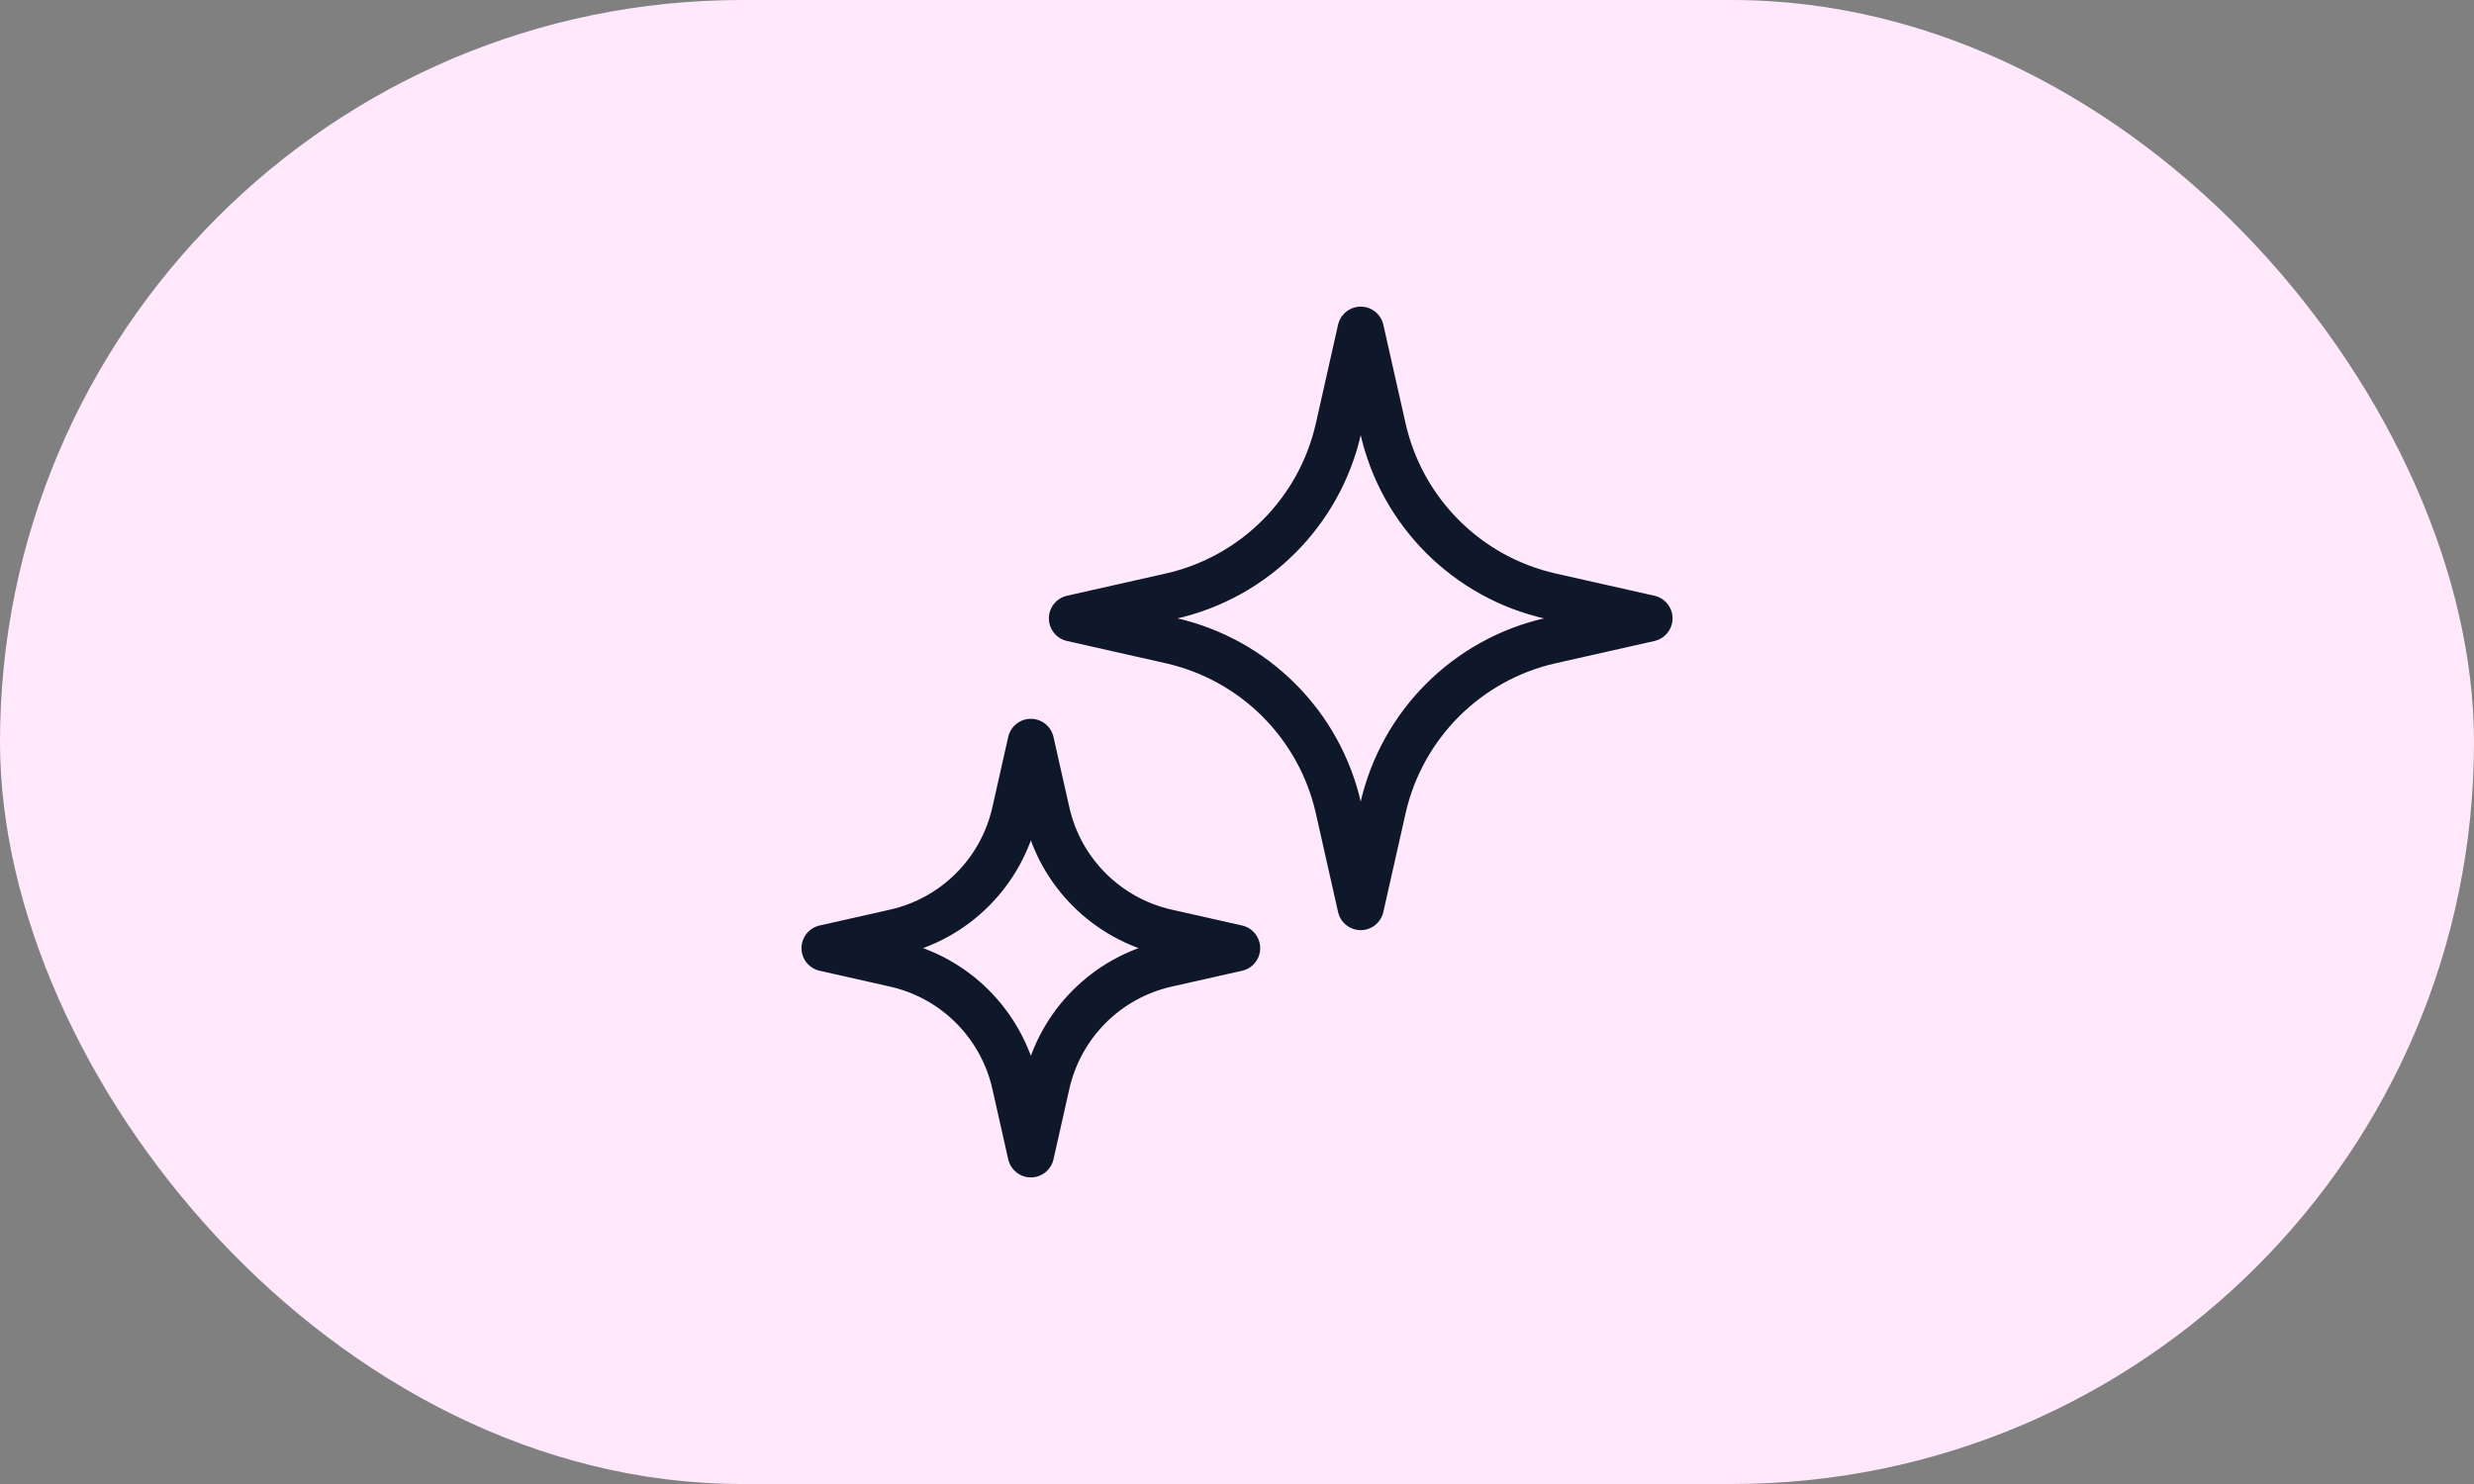
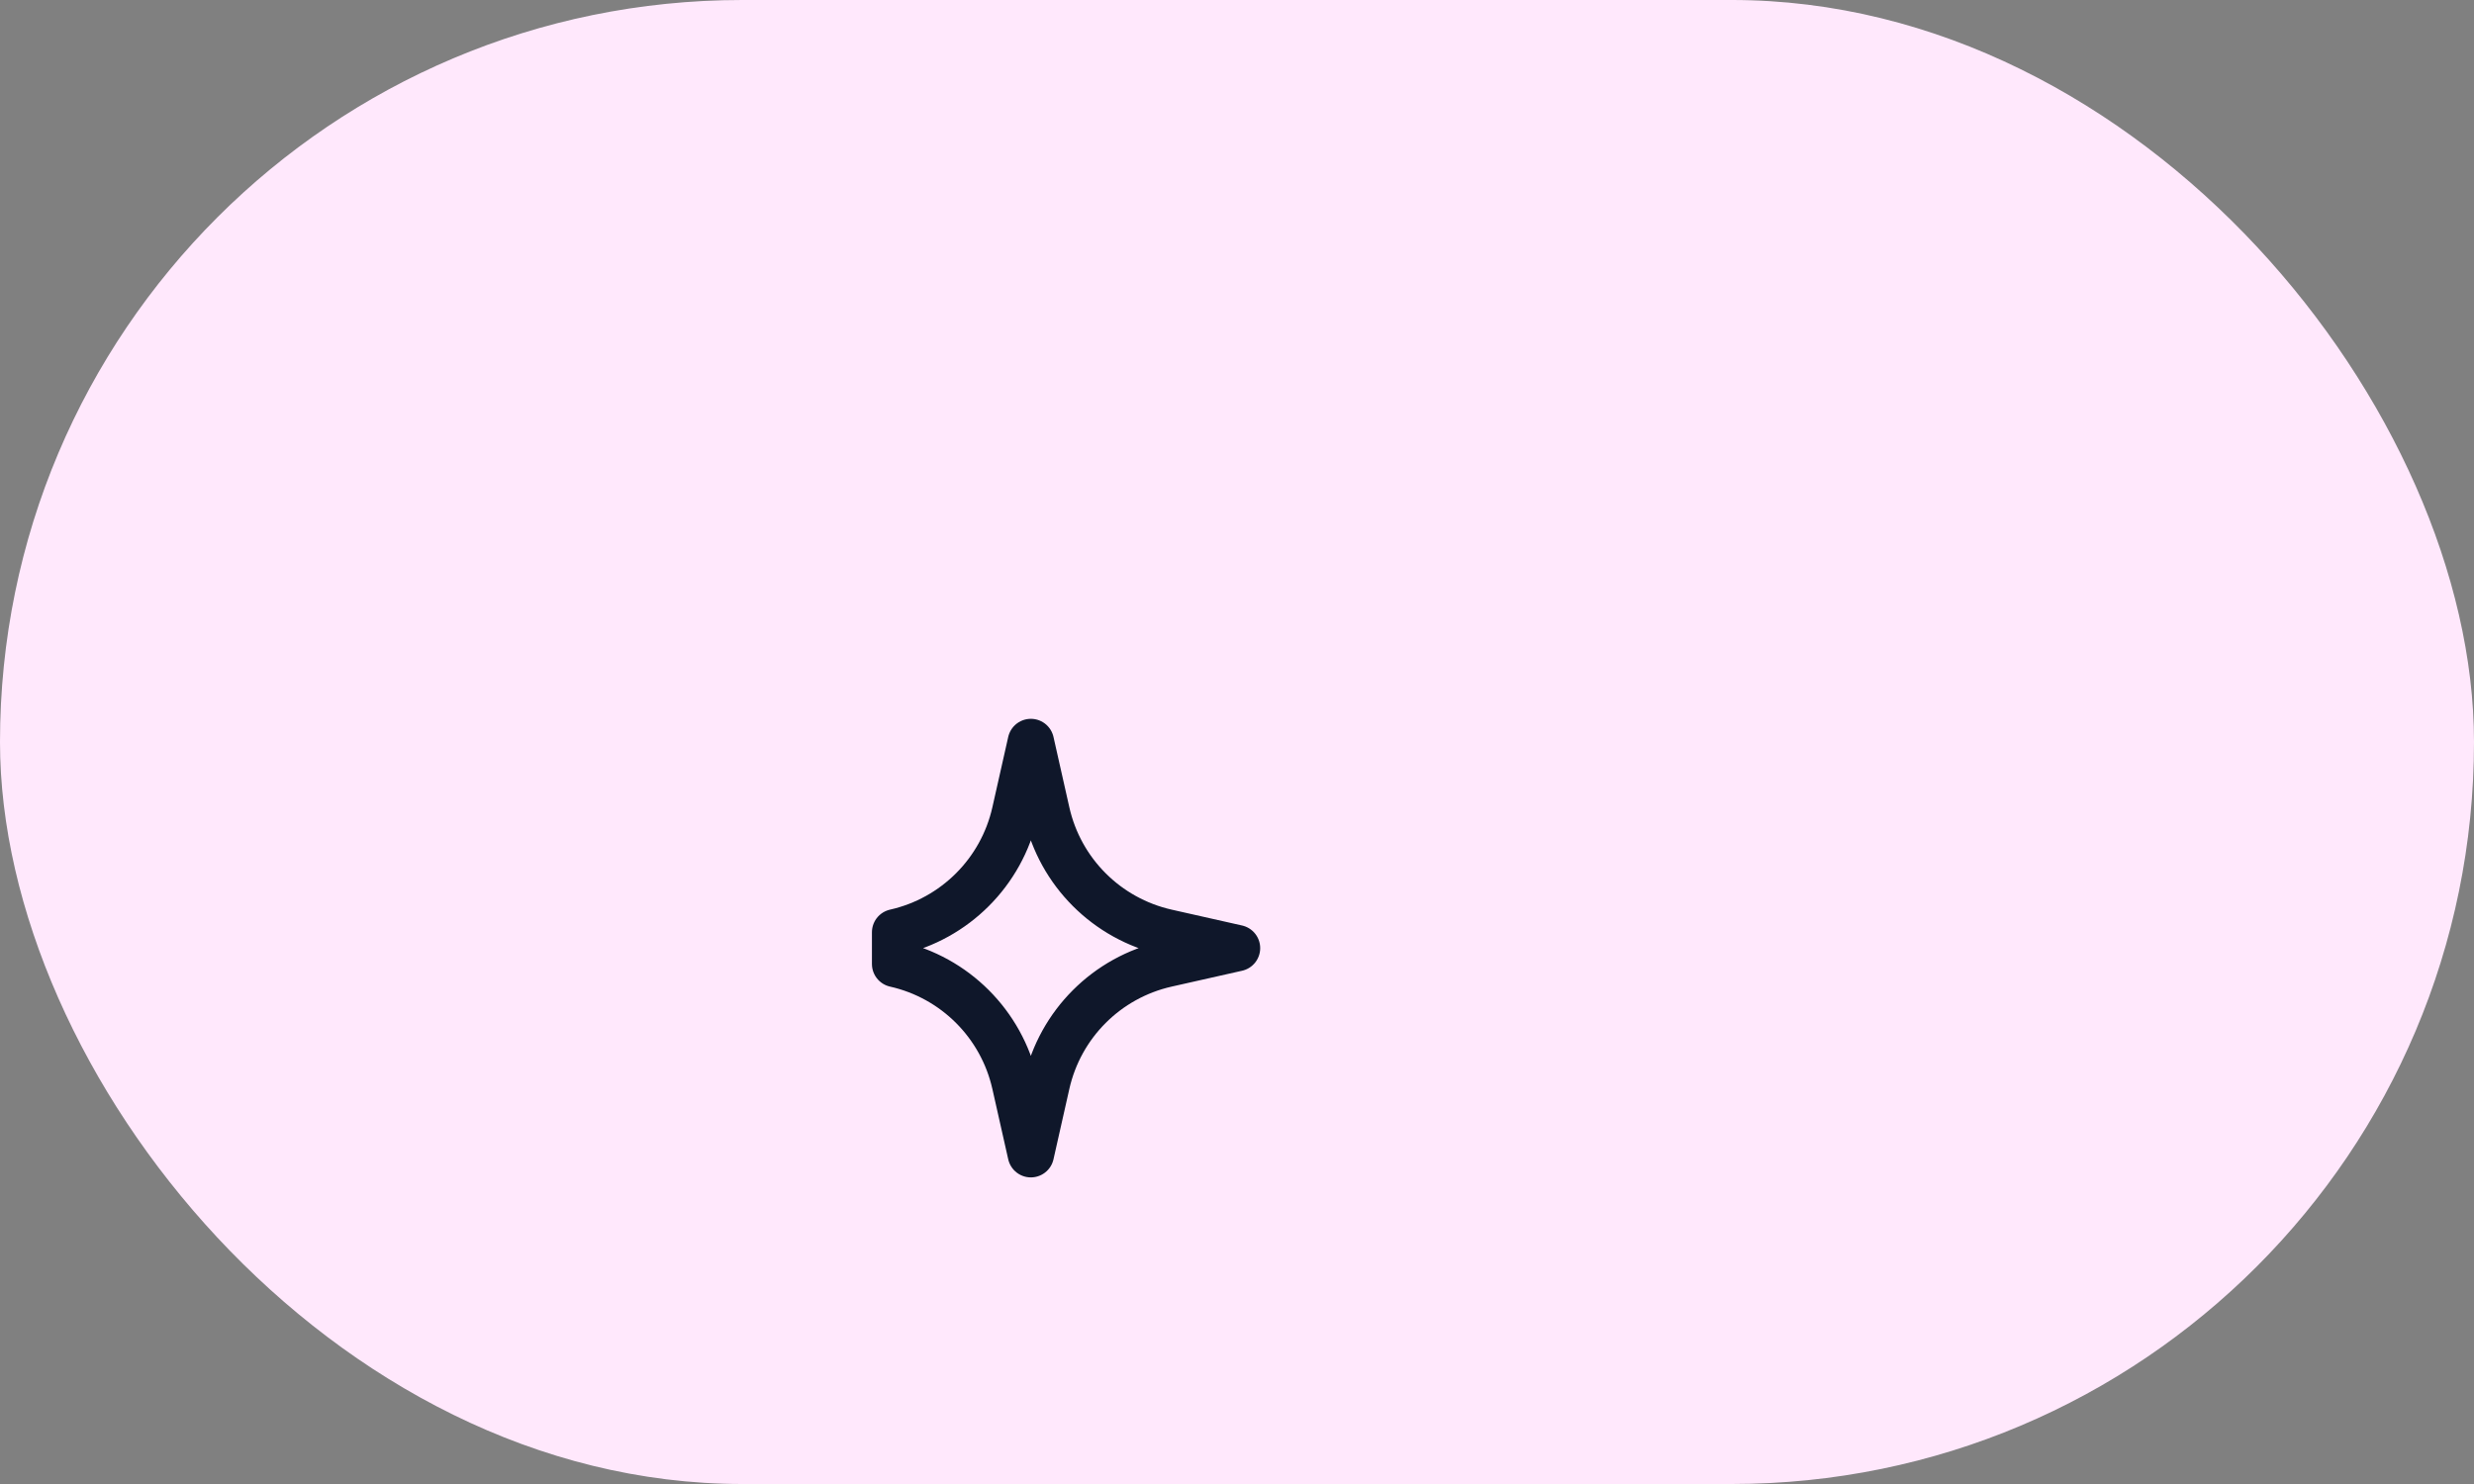
<svg xmlns="http://www.w3.org/2000/svg" width="80" height="48" viewBox="0 0 80 48" fill="none">
  <rect x="0" y="0" width="80" height="48" fill="#808080" stroke="none" />
  <rect width="80" height="48" rx="24" fill="#FFE8FC" />
-   <path d="M44 10.668L44.719 13.857C45.328 16.561 47.44 18.674 50.145 19.283L53.334 20.001L50.145 20.72C47.44 21.329 45.328 23.441 44.719 26.146L44 29.335L43.282 26.146C42.673 23.441 40.561 21.329 37.856 20.72L34.667 20.001L37.856 19.283C40.56 18.674 42.673 16.561 43.282 13.857L44 10.668Z" stroke="#0F172A" stroke-width="1.5" stroke-linejoin="round" />
-   <path d="M33.334 24L33.847 26.278C34.282 28.21 35.791 29.718 37.723 30.154L40 30.667L37.723 31.18C35.791 31.615 34.282 33.124 33.847 35.056L33.334 37.333L32.821 35.056C32.385 33.124 30.877 31.615 28.945 31.18L26.667 30.667L28.945 30.154C30.877 29.718 32.385 28.21 32.821 26.278L33.334 24Z" stroke="#0F172A" stroke-width="1.5" stroke-linejoin="round" />
+   <path d="M33.334 24L33.847 26.278C34.282 28.21 35.791 29.718 37.723 30.154L40 30.667L37.723 31.18C35.791 31.615 34.282 33.124 33.847 35.056L33.334 37.333L32.821 35.056C32.385 33.124 30.877 31.615 28.945 31.18L28.945 30.154C30.877 29.718 32.385 28.21 32.821 26.278L33.334 24Z" stroke="#0F172A" stroke-width="1.5" stroke-linejoin="round" />
</svg>